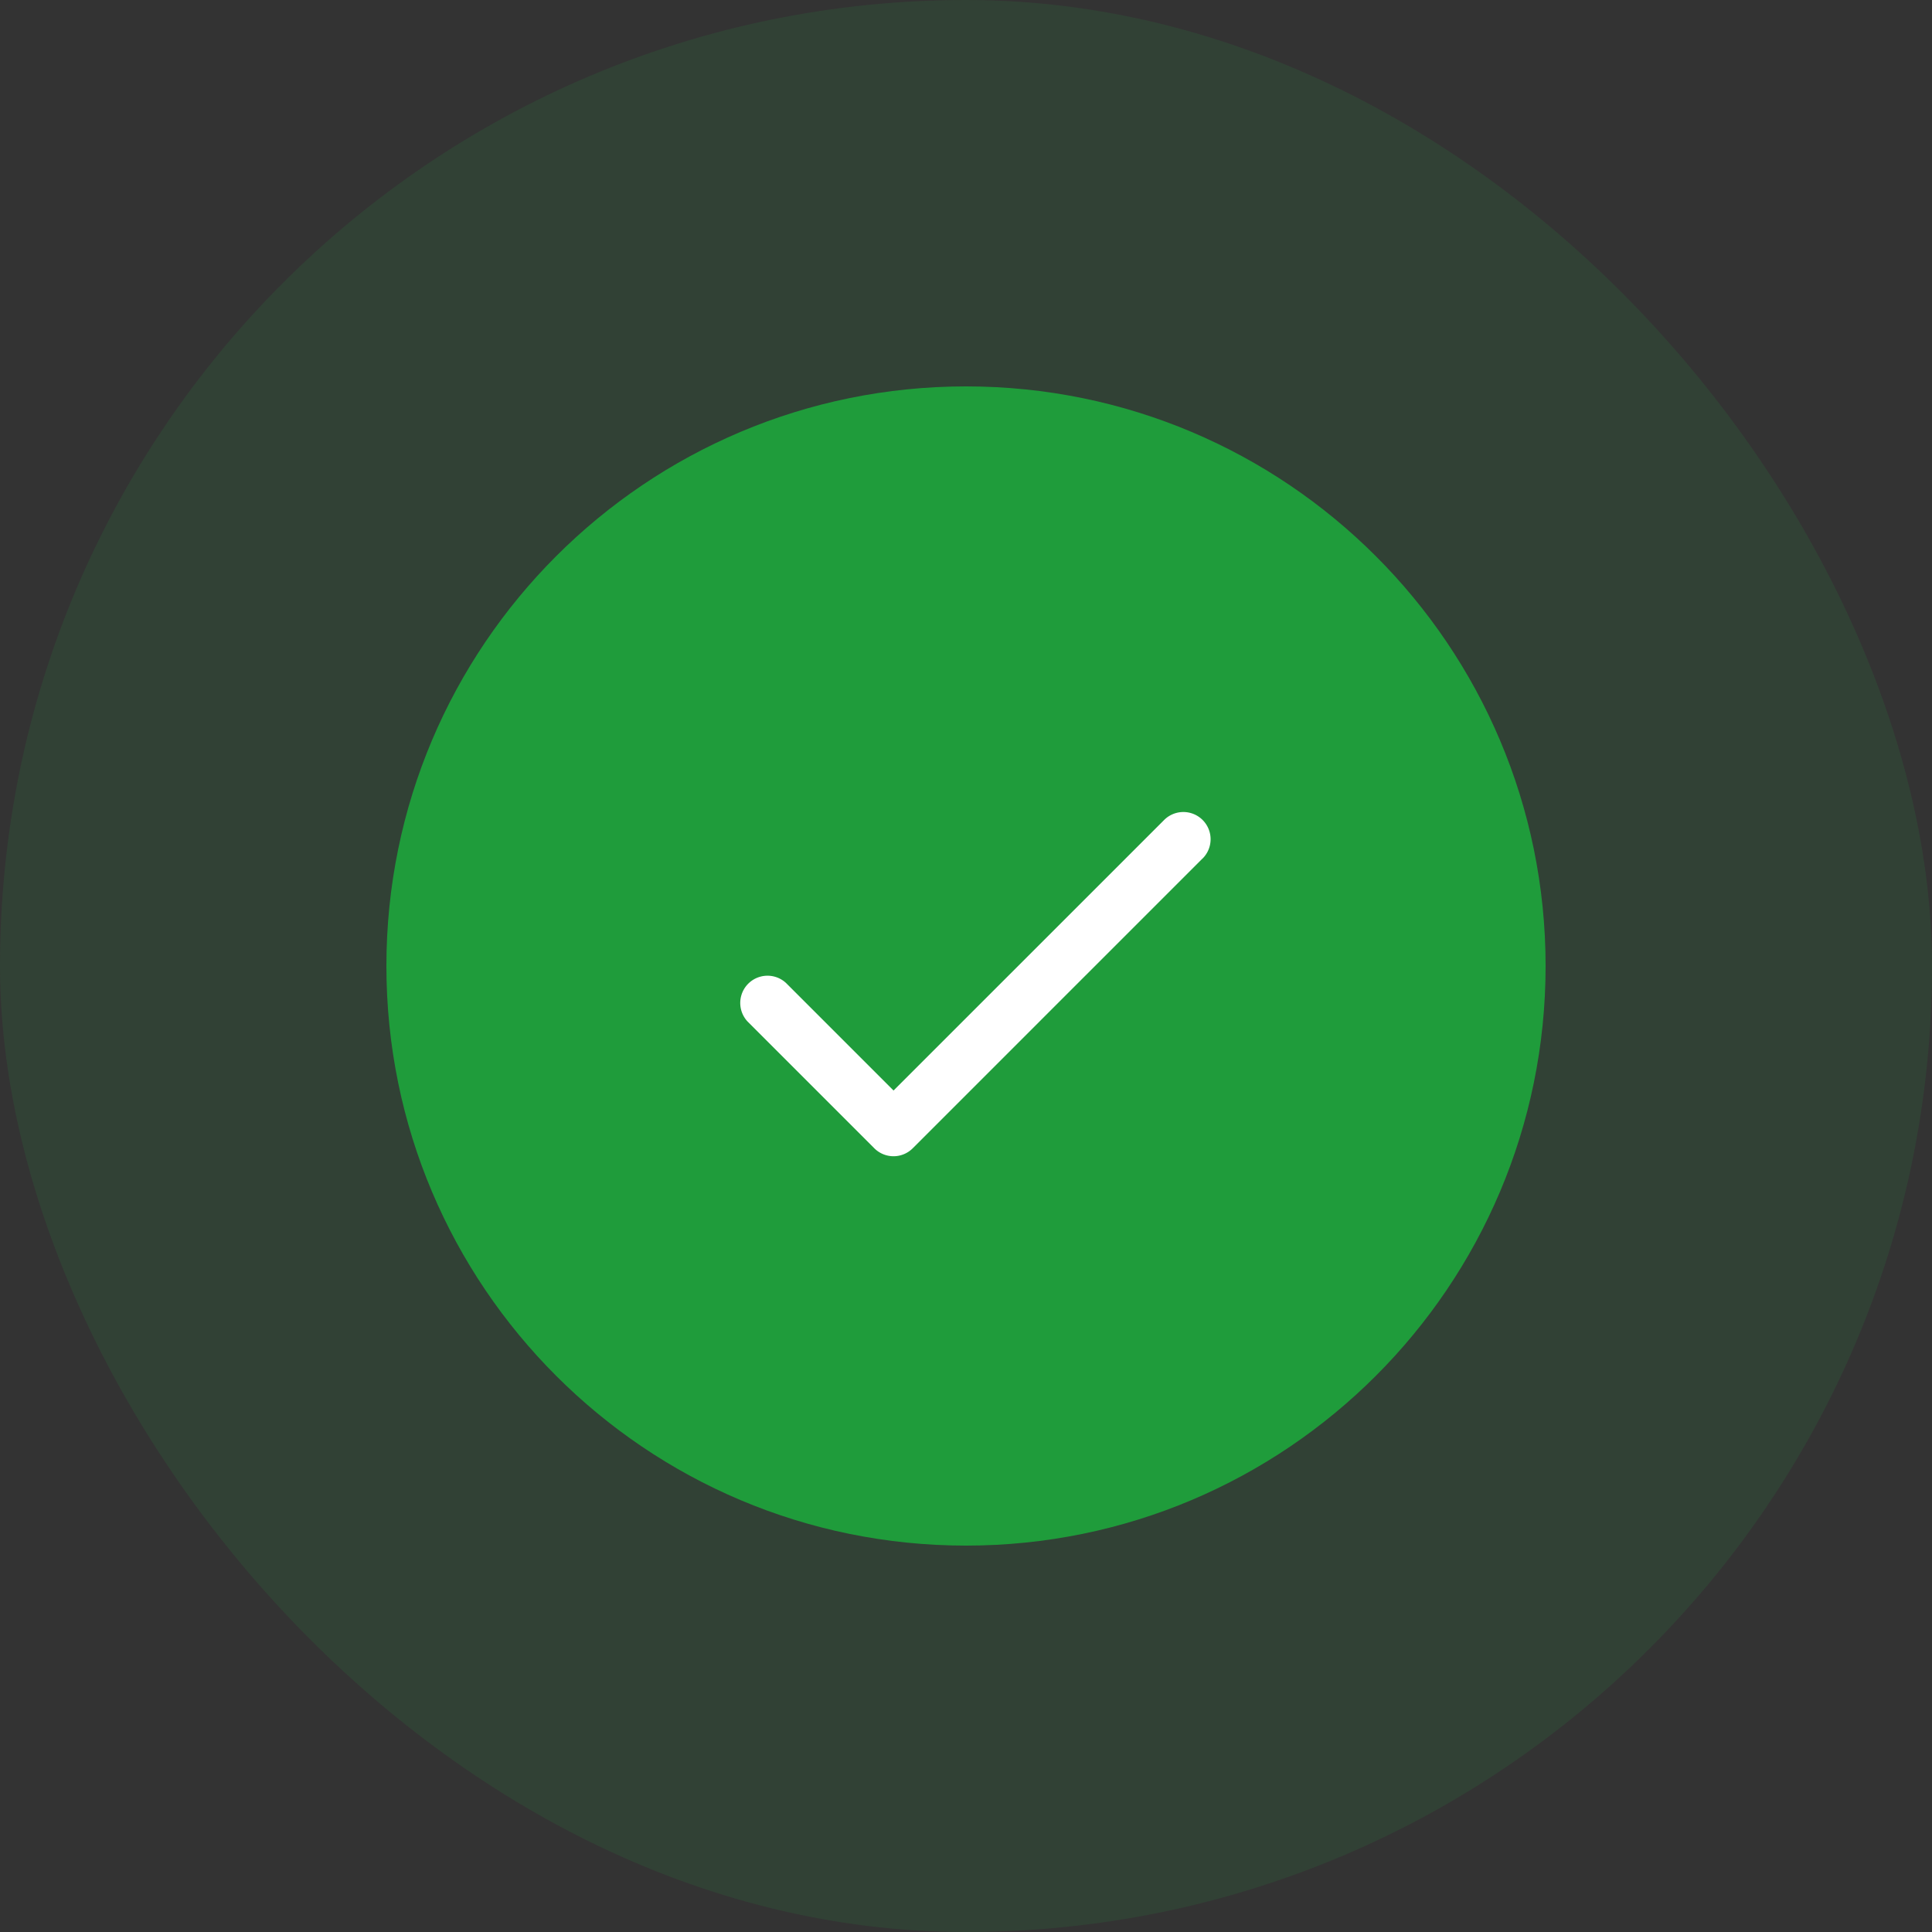
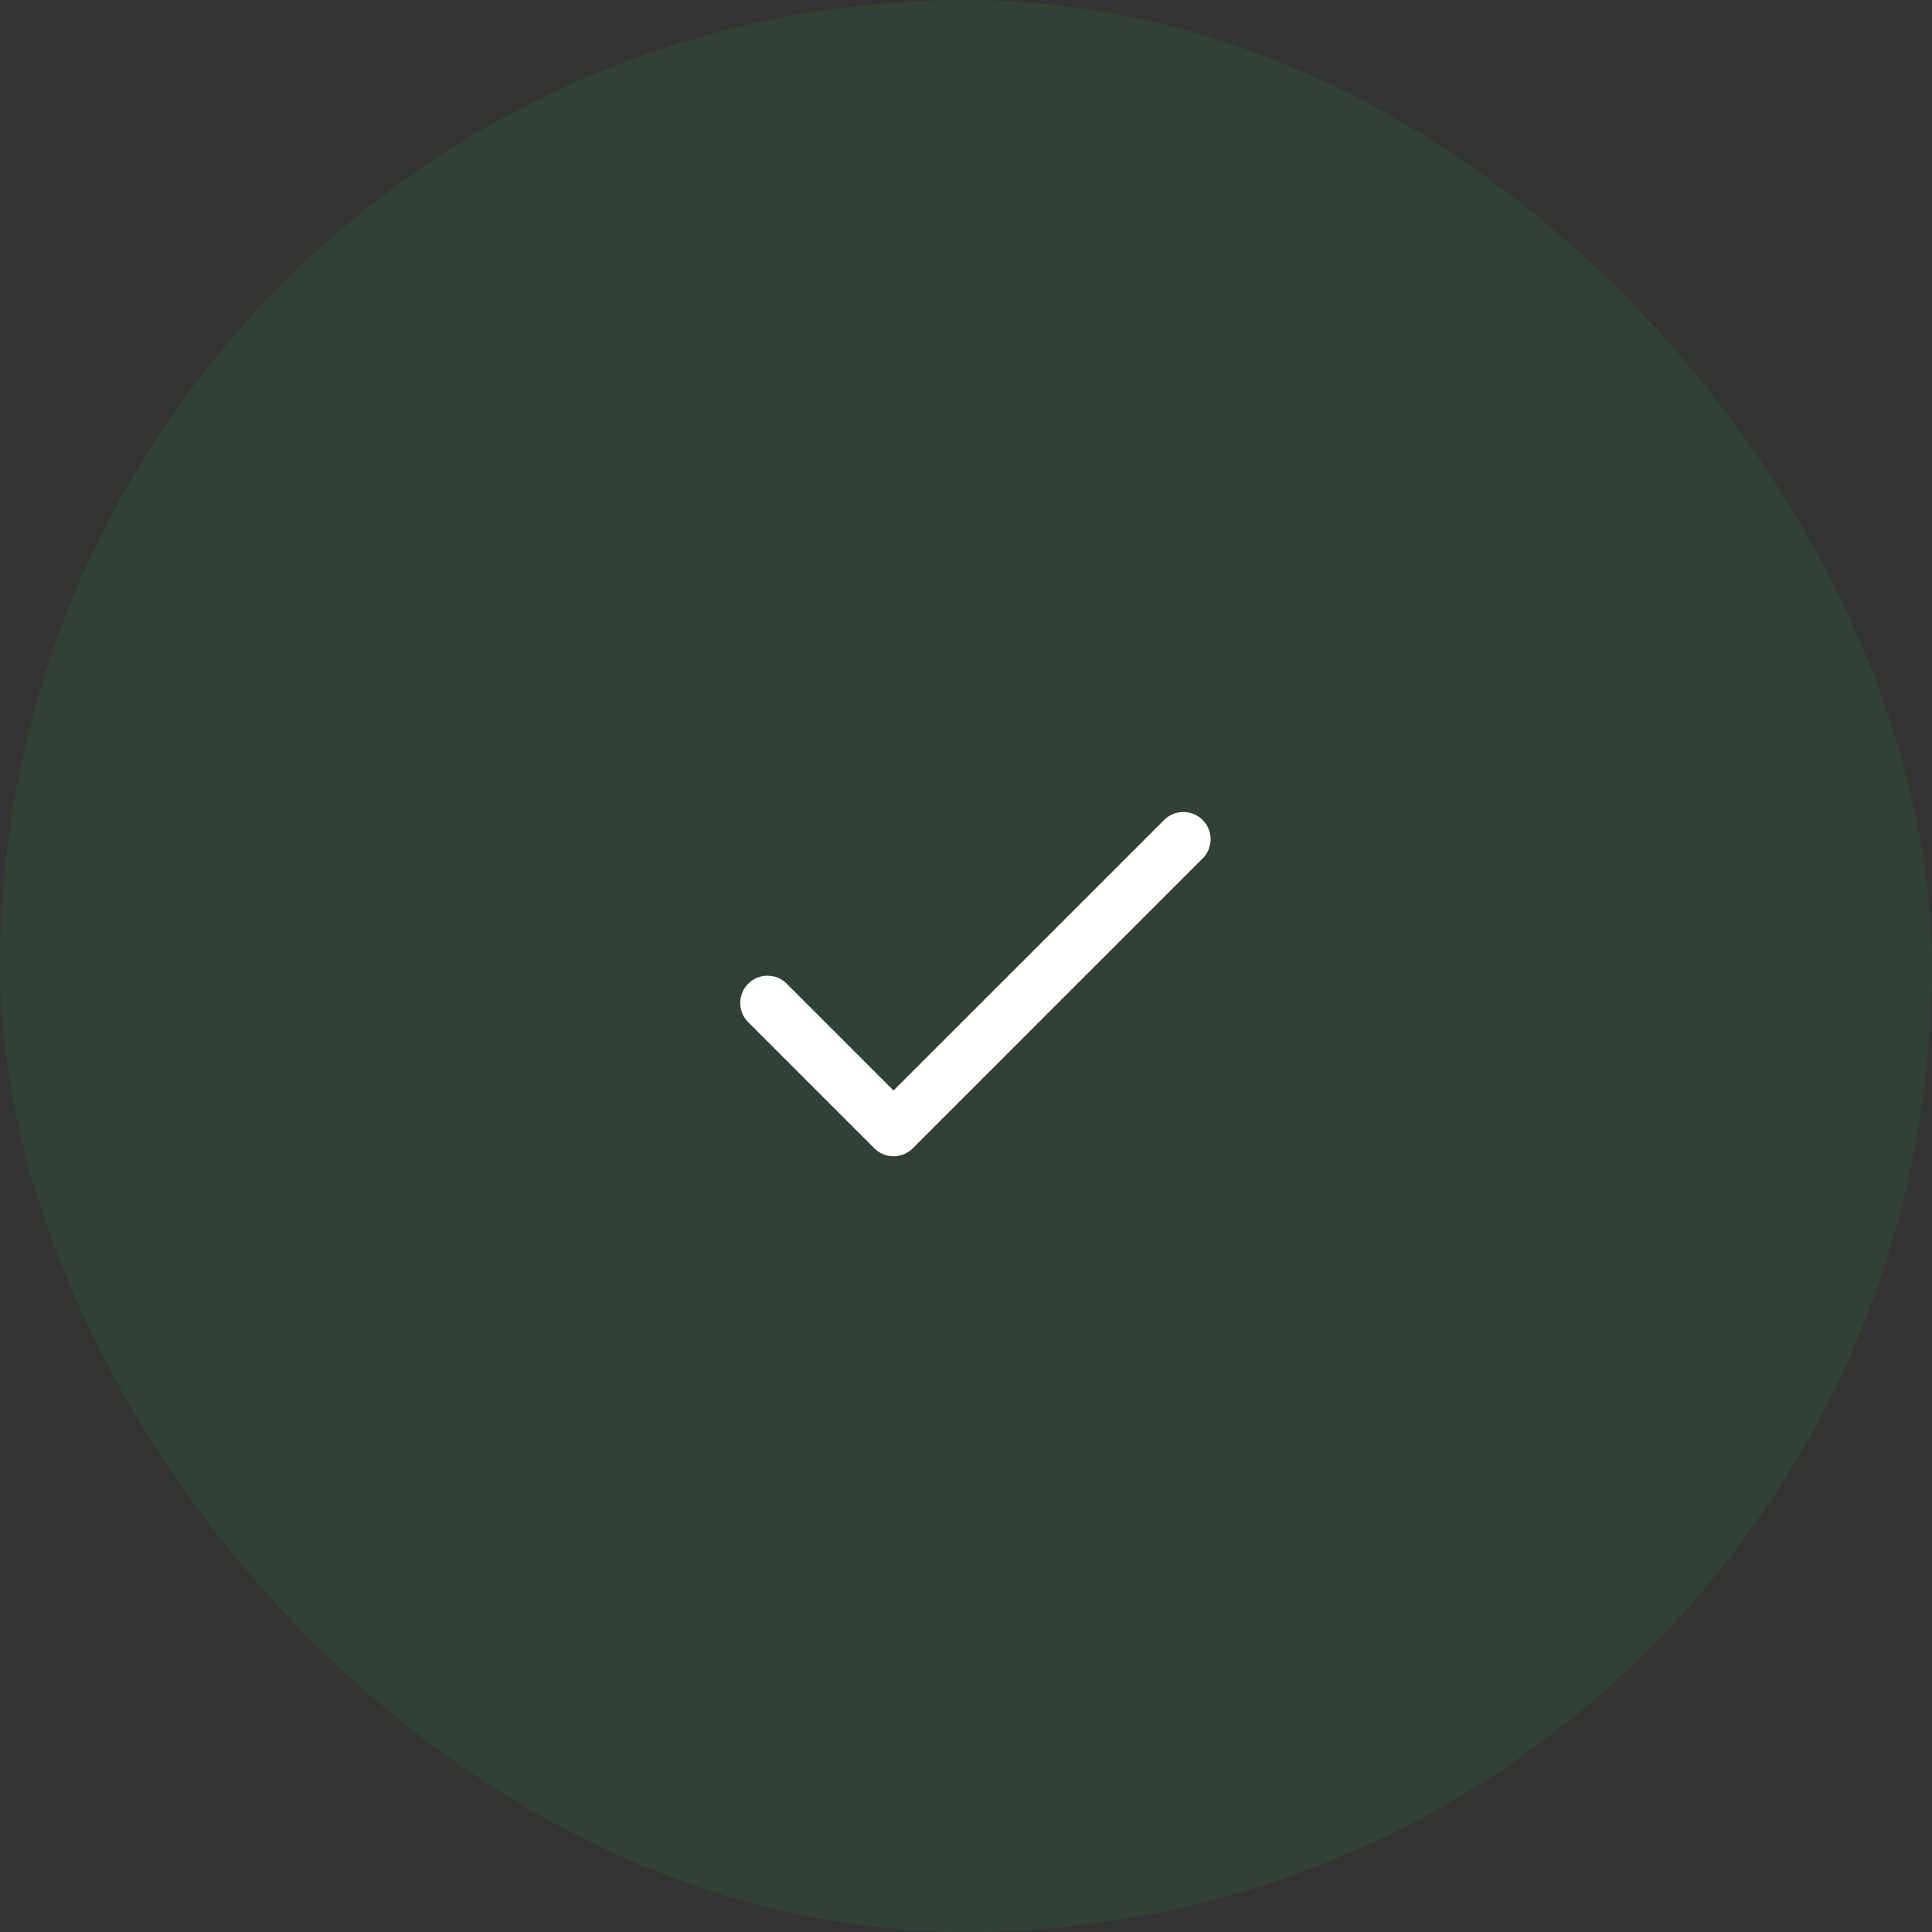
<svg xmlns="http://www.w3.org/2000/svg" width="80" height="80" fill="none">
  <rect width="100%" height="100%" fill="#333333" stroke="none" />
  <rect width="80" height="80" rx="40" fill="#28A745" fill-opacity=".12" />
-   <path d="M16 40c0-13.255 10.745-24 24-24s24 10.745 24 24-10.745 24-24 24-24-10.745-24-24z" fill="#1F9C3B" />
  <path d="M49.796 35.546l-12 12a1.124 1.124 0 01-1.594 0l-5.25-5.25a1.128 1.128 0 011.594-1.594L37 45.156l11.204-11.202a1.127 1.127 0 011.594 1.594l-.002-.002z" fill="#fff" />
</svg>